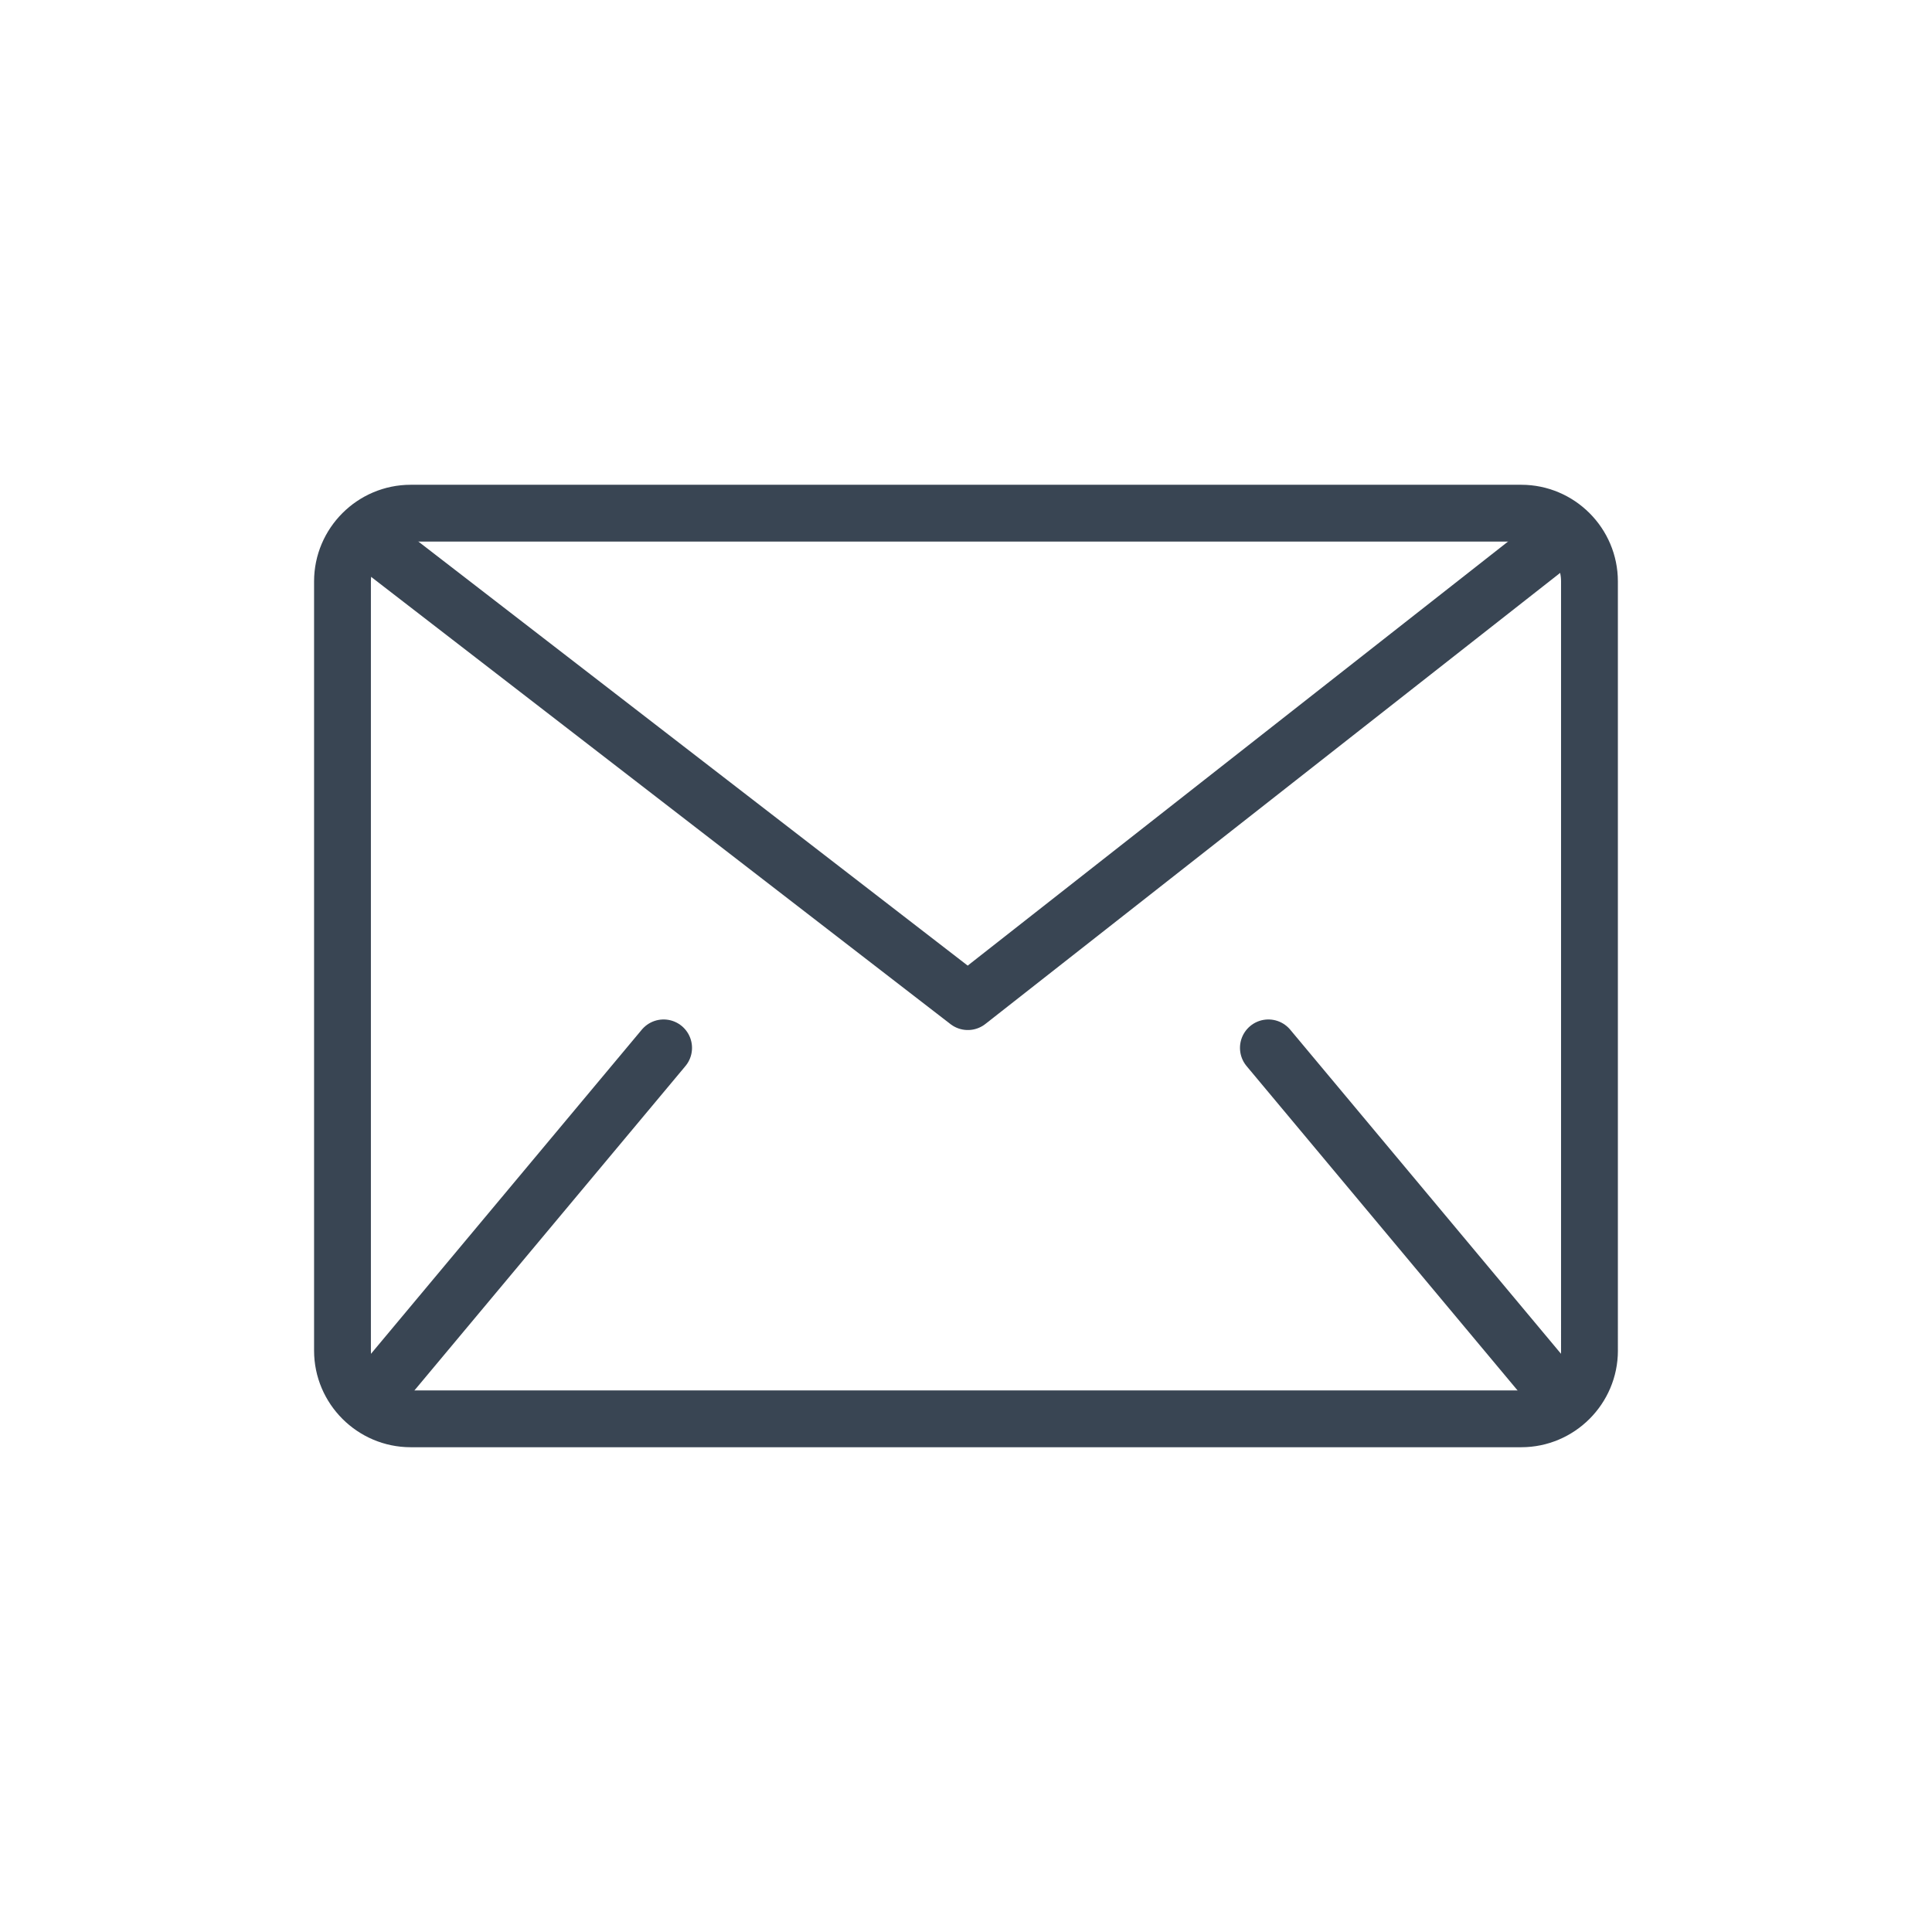
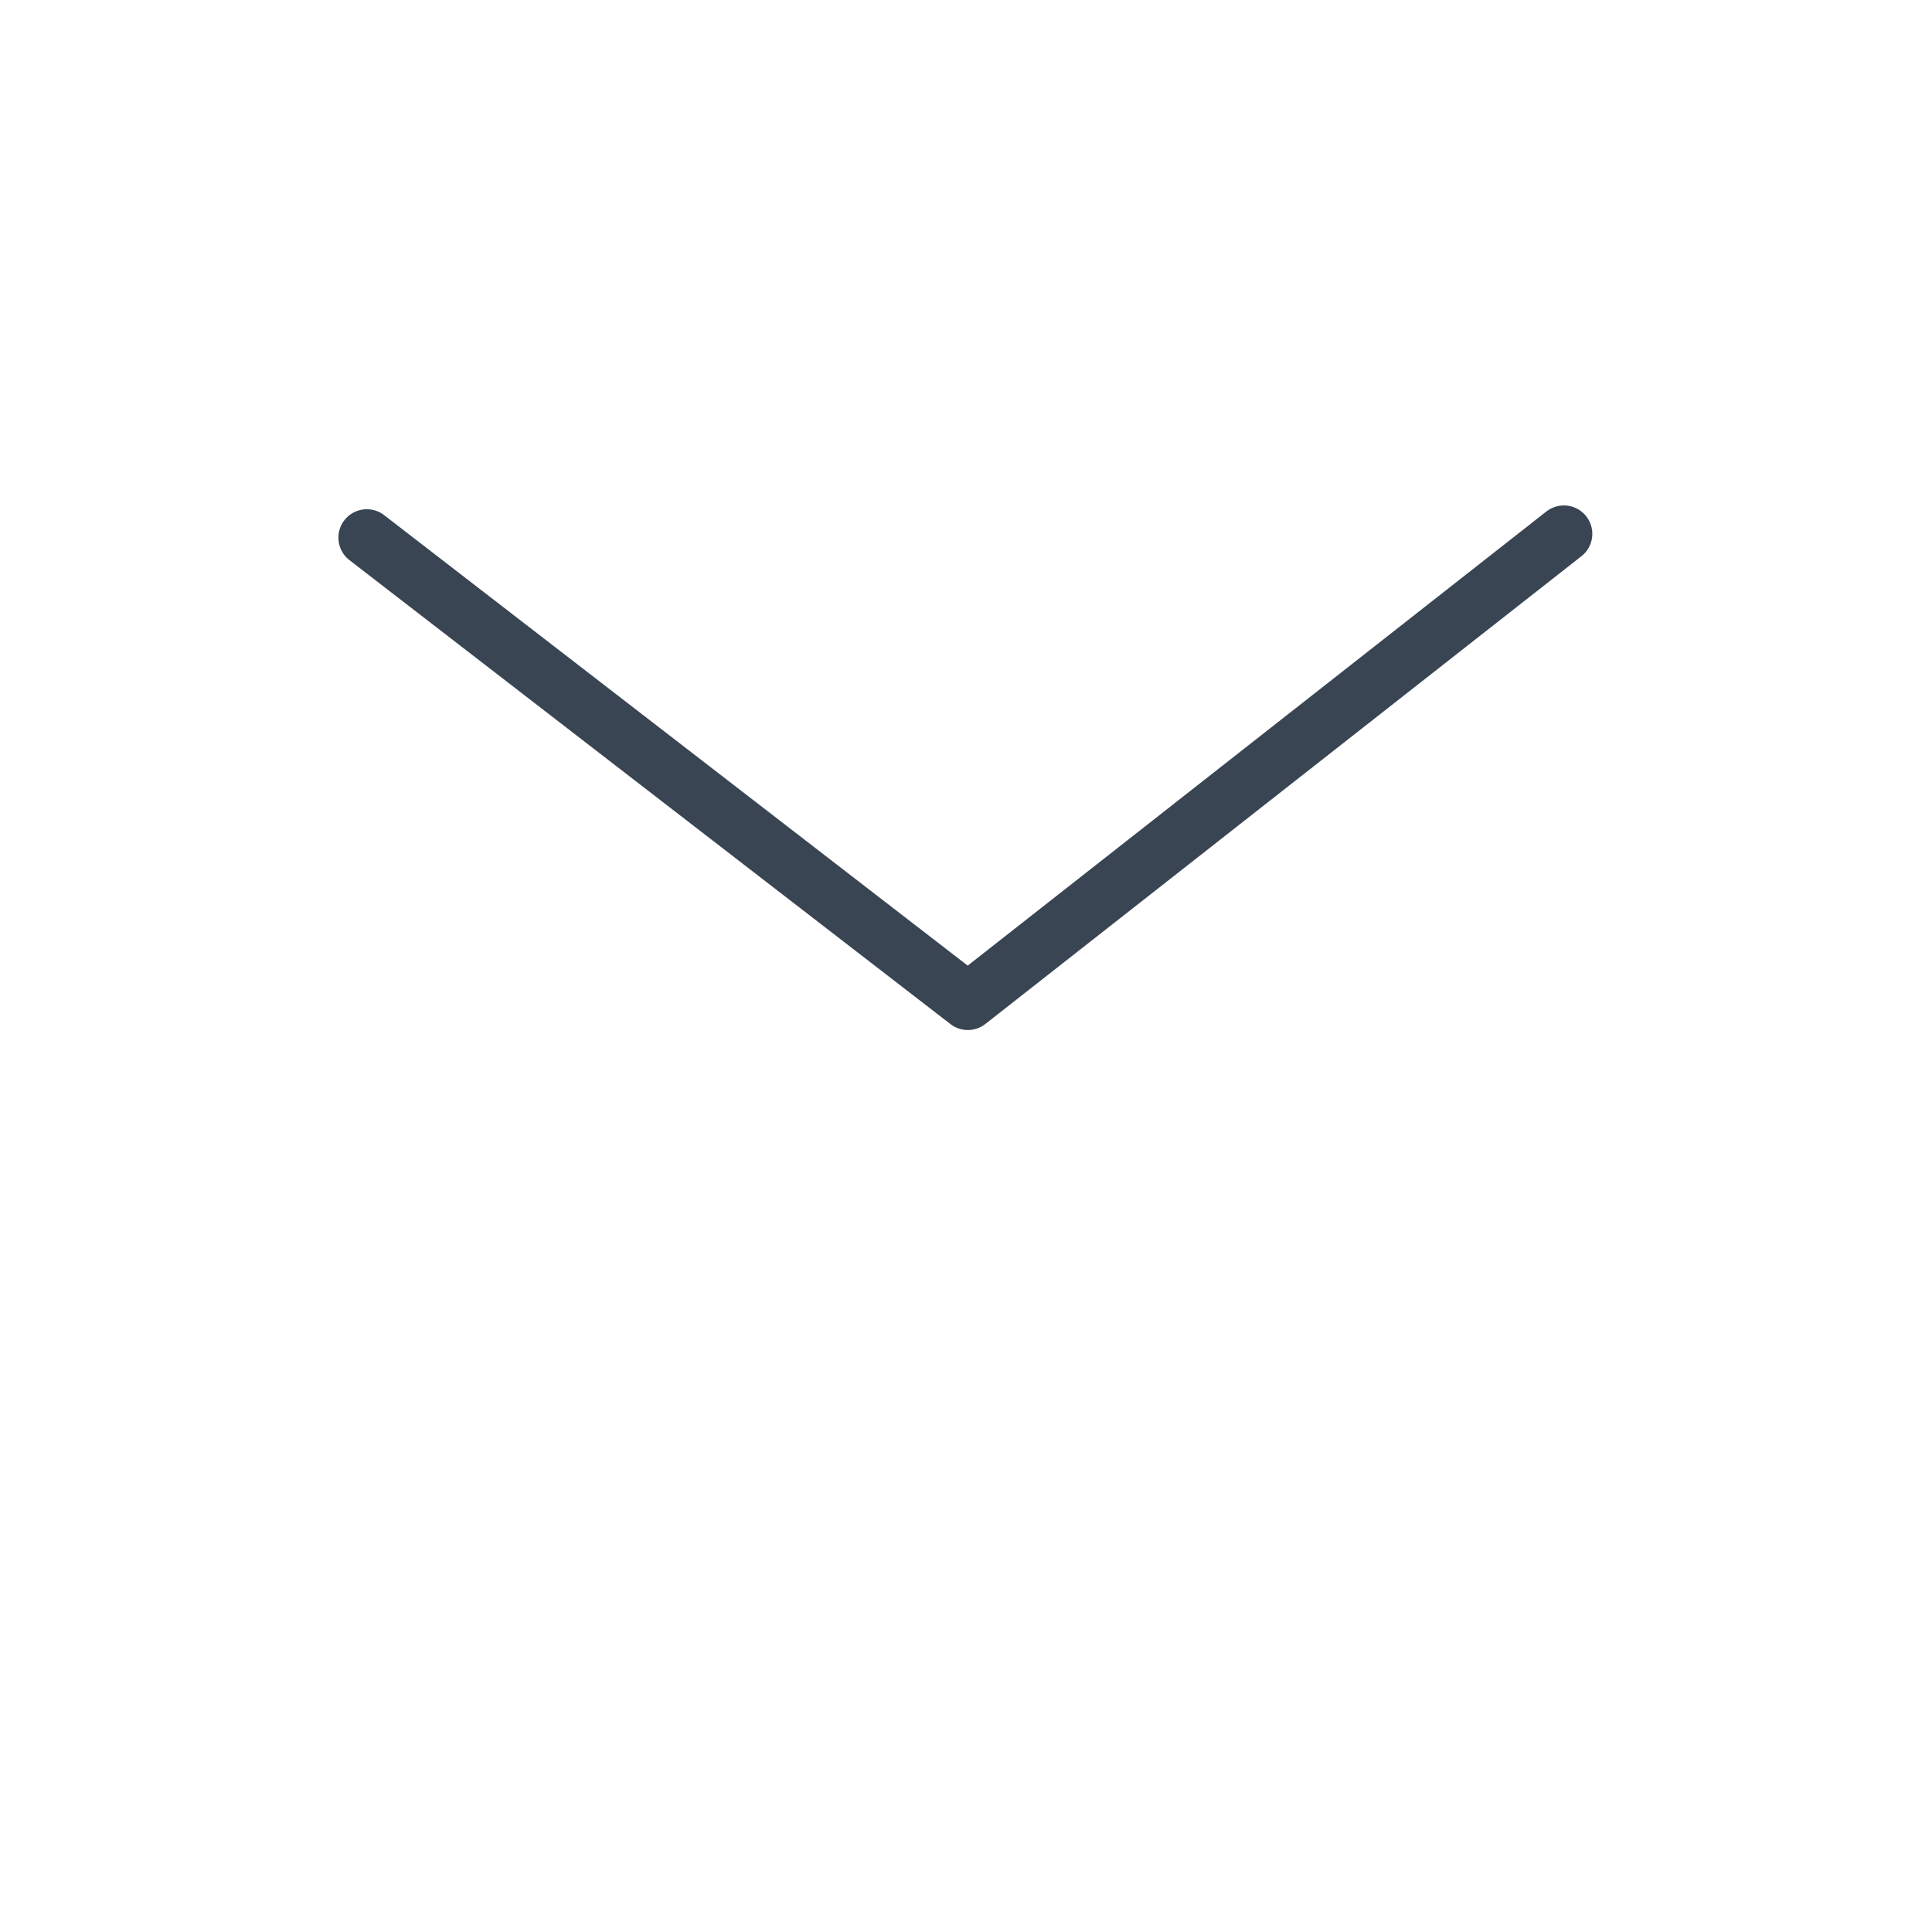
<svg xmlns="http://www.w3.org/2000/svg" enable-background="new 0 0 85 85" height="85px" id="Layer_1" version="1.1" viewBox="0 0 85 85" width="85px" xml:space="preserve">
  <g>
-     <path d="M69.931,59.422   c0,1.649-1.35,3-3,3H18.068c-1.649,0-3-1.351-3-3V25.578c0-1.65,1.351-3,3-3h48.862c1.65,0,3,1.35,3,3V59.422z" fill="none" stroke="#394553" stroke-linejoin="round" stroke-miterlimit="10" stroke-width="2.5" />
    <g>
-       <line fill="none" stroke="#394553" stroke-linecap="round" stroke-linejoin="round" stroke-miterlimit="10" stroke-width="2.5" x1="29.196" x2="16.804" y1="46.102" y2="60.934" />
-       <line fill="none" stroke="#394553" stroke-linecap="round" stroke-linejoin="round" stroke-miterlimit="10" stroke-width="2.5" x1="55.804" x2="68.196" y1="46.102" y2="60.934" />
-     </g>
+       </g>
    <polyline fill="none" points="   16.138,23.654 42.581,44.067 68.805,23.487  " stroke="#394553" stroke-linecap="round" stroke-linejoin="round" stroke-miterlimit="10" stroke-width="2.5" />
  </g>
</svg>